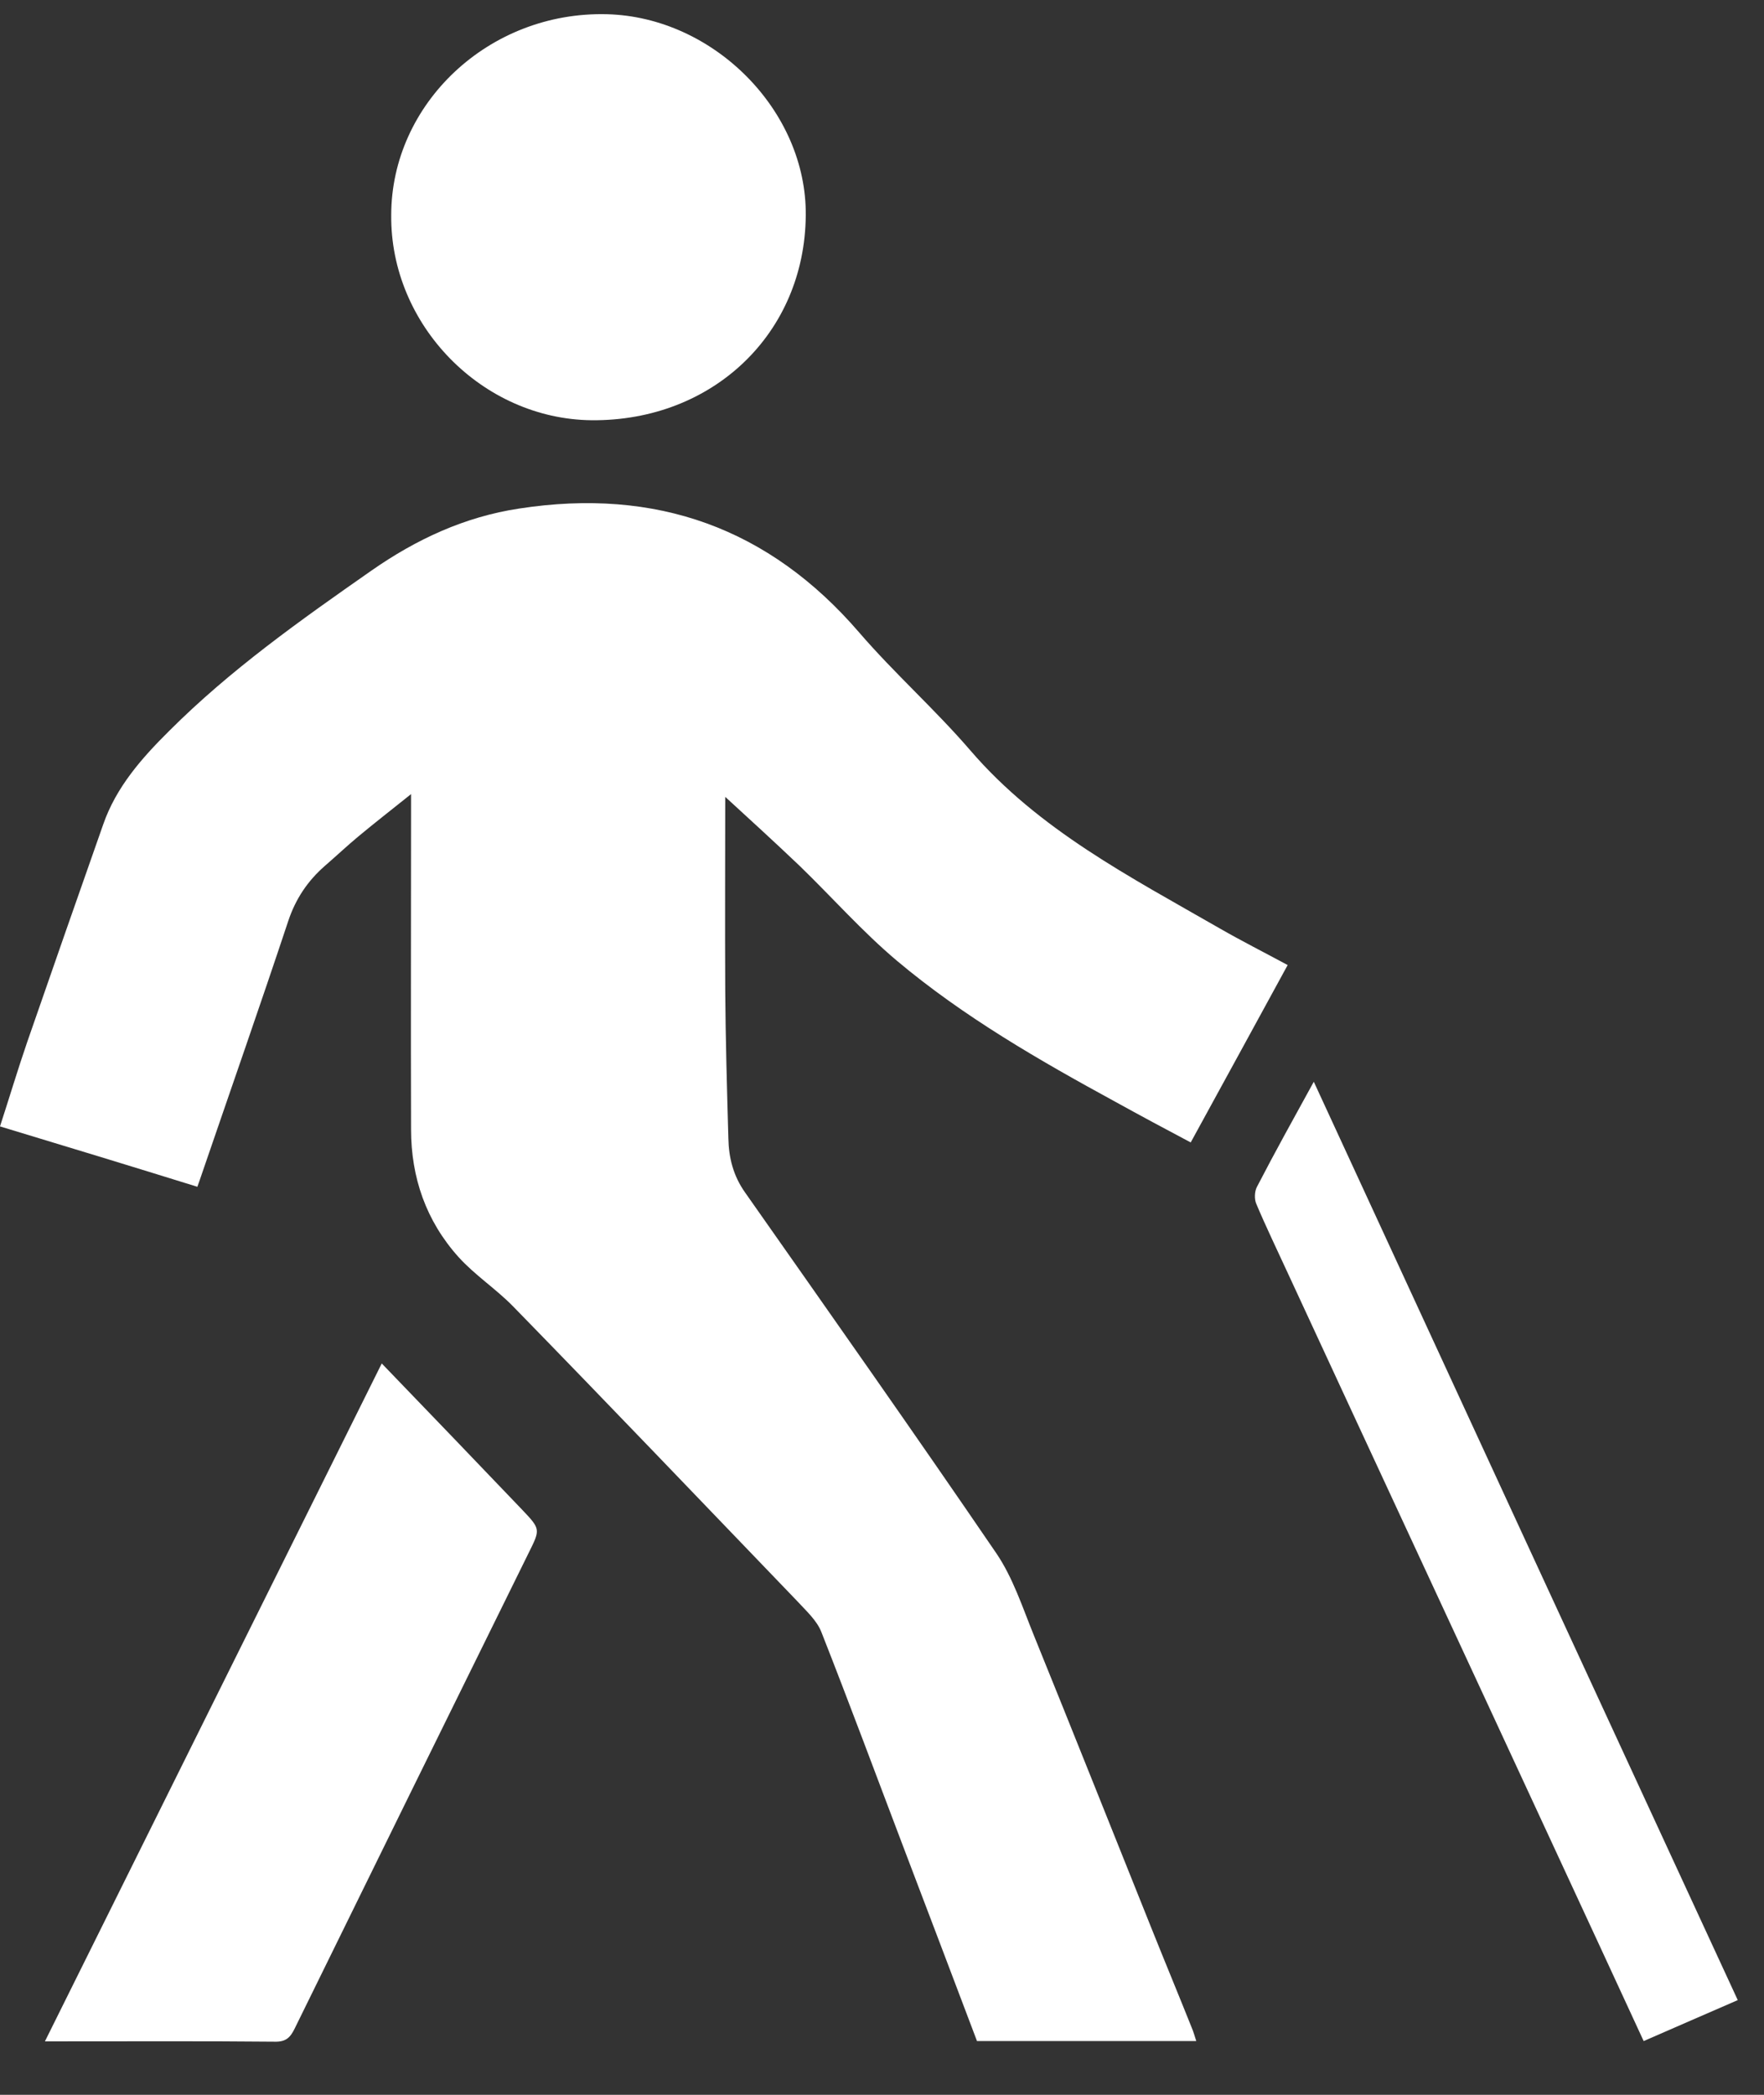
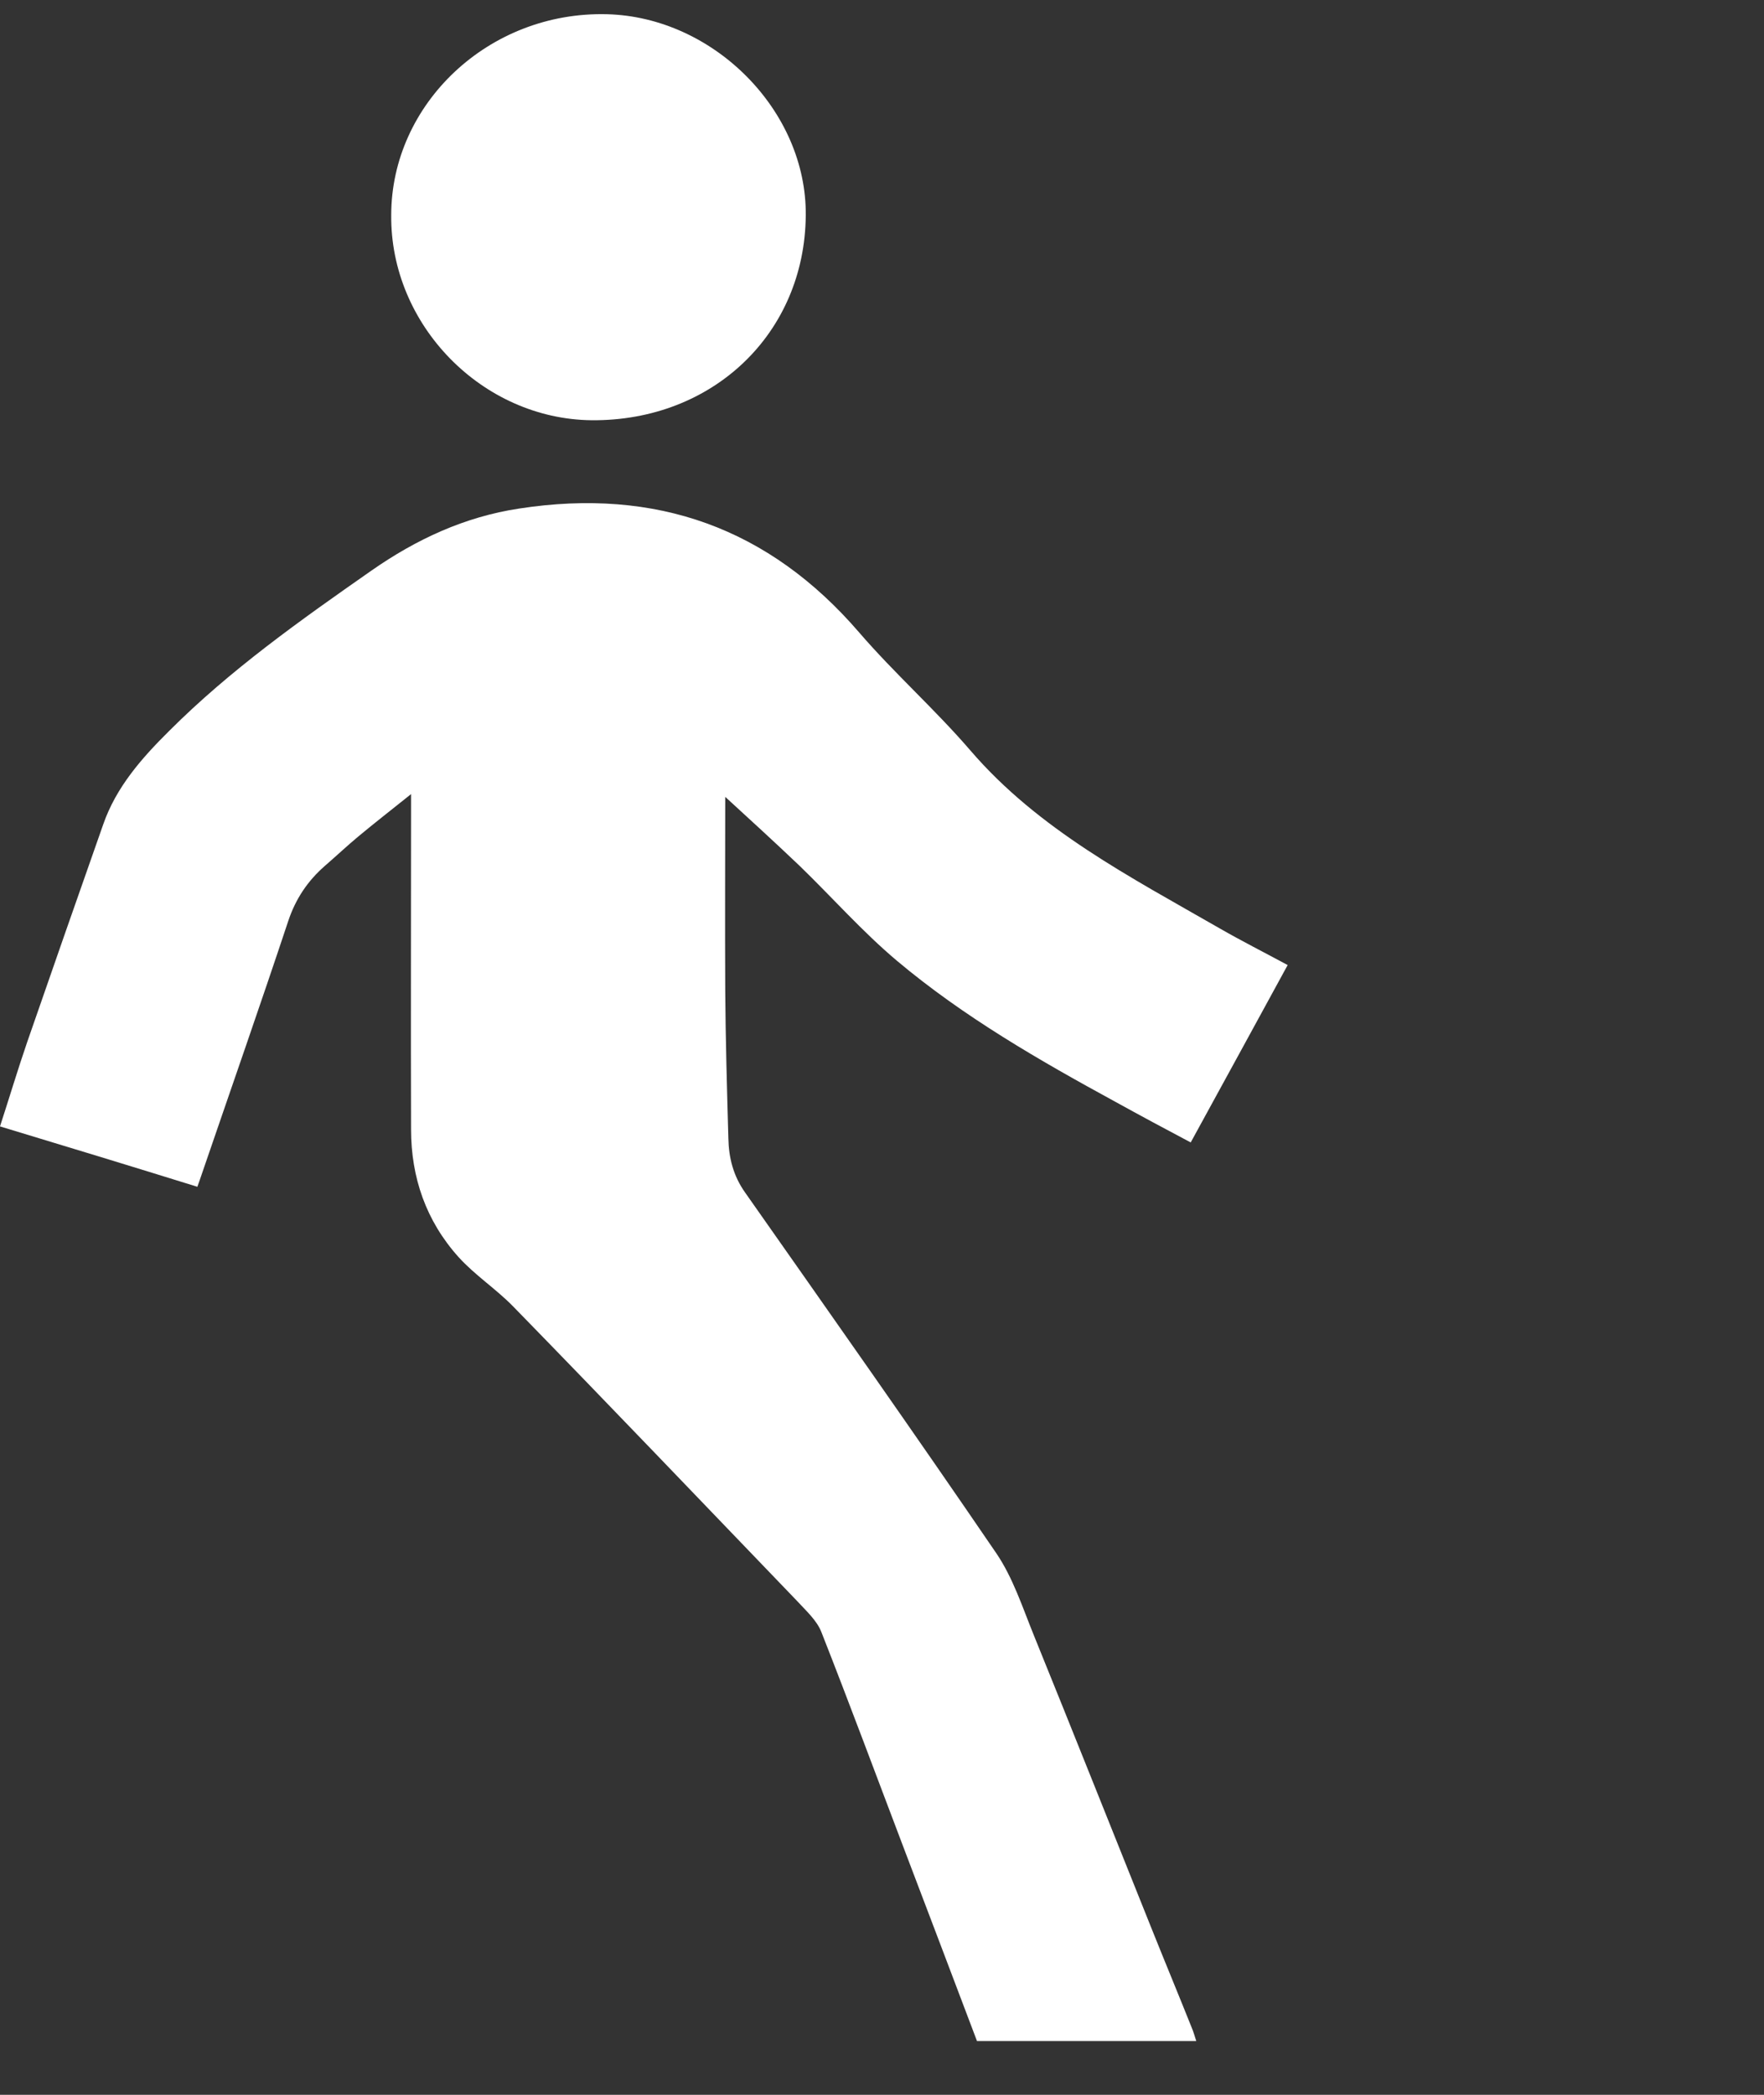
<svg xmlns="http://www.w3.org/2000/svg" width="32" height="38" viewBox="0 0 32 38" fill="none">
  <rect x="0" y="0" width="32" height="38" fill="#333333" stroke="none" />
  <path d="M13.156 14.455C13.156 15.562 13.15 16.757 13.156 17.957C13.162 18.855 13.188 19.752 13.213 20.649C13.22 21.002 13.302 21.33 13.517 21.633C15.047 23.812 16.578 25.984 18.077 28.181C18.374 28.62 18.545 29.146 18.748 29.648C19.469 31.424 20.177 33.206 20.892 34.988C21.132 35.588 21.379 36.182 21.619 36.783C21.651 36.857 21.67 36.931 21.701 37.024C20.367 37.024 19.051 37.024 17.723 37.024C17.287 35.873 16.856 34.734 16.42 33.59C15.914 32.259 15.421 30.928 14.902 29.61C14.82 29.394 14.617 29.214 14.453 29.035C12.739 27.253 11.031 25.464 9.304 23.694C8.994 23.378 8.615 23.131 8.318 22.803C7.729 22.147 7.457 21.361 7.457 20.488C7.451 18.57 7.457 16.652 7.457 14.733C7.457 14.646 7.457 14.56 7.457 14.405C7.109 14.684 6.799 14.925 6.502 15.172C6.293 15.346 6.097 15.531 5.889 15.711C5.579 15.983 5.364 16.305 5.231 16.701C4.719 18.242 4.181 19.777 3.656 21.311C3.637 21.373 3.612 21.435 3.58 21.528C2.385 21.157 1.208 20.798 0 20.433C0.171 19.907 0.323 19.399 0.493 18.904C0.949 17.586 1.411 16.268 1.872 14.956C2.106 14.281 2.568 13.755 3.068 13.26C4.175 12.152 5.452 11.249 6.736 10.352C7.552 9.782 8.431 9.374 9.418 9.225C11.904 8.842 13.953 9.578 15.585 11.472C16.224 12.214 16.964 12.87 17.603 13.613C18.843 15.055 20.506 15.909 22.119 16.837C22.517 17.066 22.935 17.277 23.359 17.506C22.77 18.582 22.195 19.641 21.6 20.724C21.132 20.476 20.683 20.235 20.234 19.987C18.849 19.232 17.483 18.446 16.274 17.431C15.642 16.899 15.098 16.28 14.504 15.705C14.042 15.265 13.567 14.832 13.156 14.455Z" fill="white" />
-   <path d="M6.925 24.733C7.792 25.631 8.627 26.503 9.468 27.382C9.81 27.741 9.803 27.741 9.588 28.174C8.172 31.046 6.755 33.923 5.344 36.801C5.262 36.968 5.18 37.042 4.977 37.036C3.719 37.024 2.46 37.03 1.195 37.03C1.081 37.03 0.967 37.03 0.815 37.03C2.858 32.915 4.882 28.843 6.925 24.733Z" fill="white" />
  <path d="M7.097 3.903C7.097 1.886 8.862 0.202 11.012 0.258C12.941 0.308 14.636 2.003 14.617 3.909C14.598 6.051 12.929 7.641 10.734 7.623C8.748 7.604 7.078 5.896 7.097 3.903Z" fill="white" />
-   <path d="M31.524 36.282C30.936 36.536 30.386 36.778 29.817 37.025C29.267 35.837 28.729 34.667 28.185 33.498C26.578 30.026 24.965 26.56 23.359 23.089C23.169 22.674 22.967 22.259 22.79 21.838C22.752 21.752 22.758 21.61 22.802 21.529C23.125 20.904 23.466 20.291 23.833 19.623C26.401 25.193 28.956 30.725 31.524 36.282Z" fill="white" />
</svg>